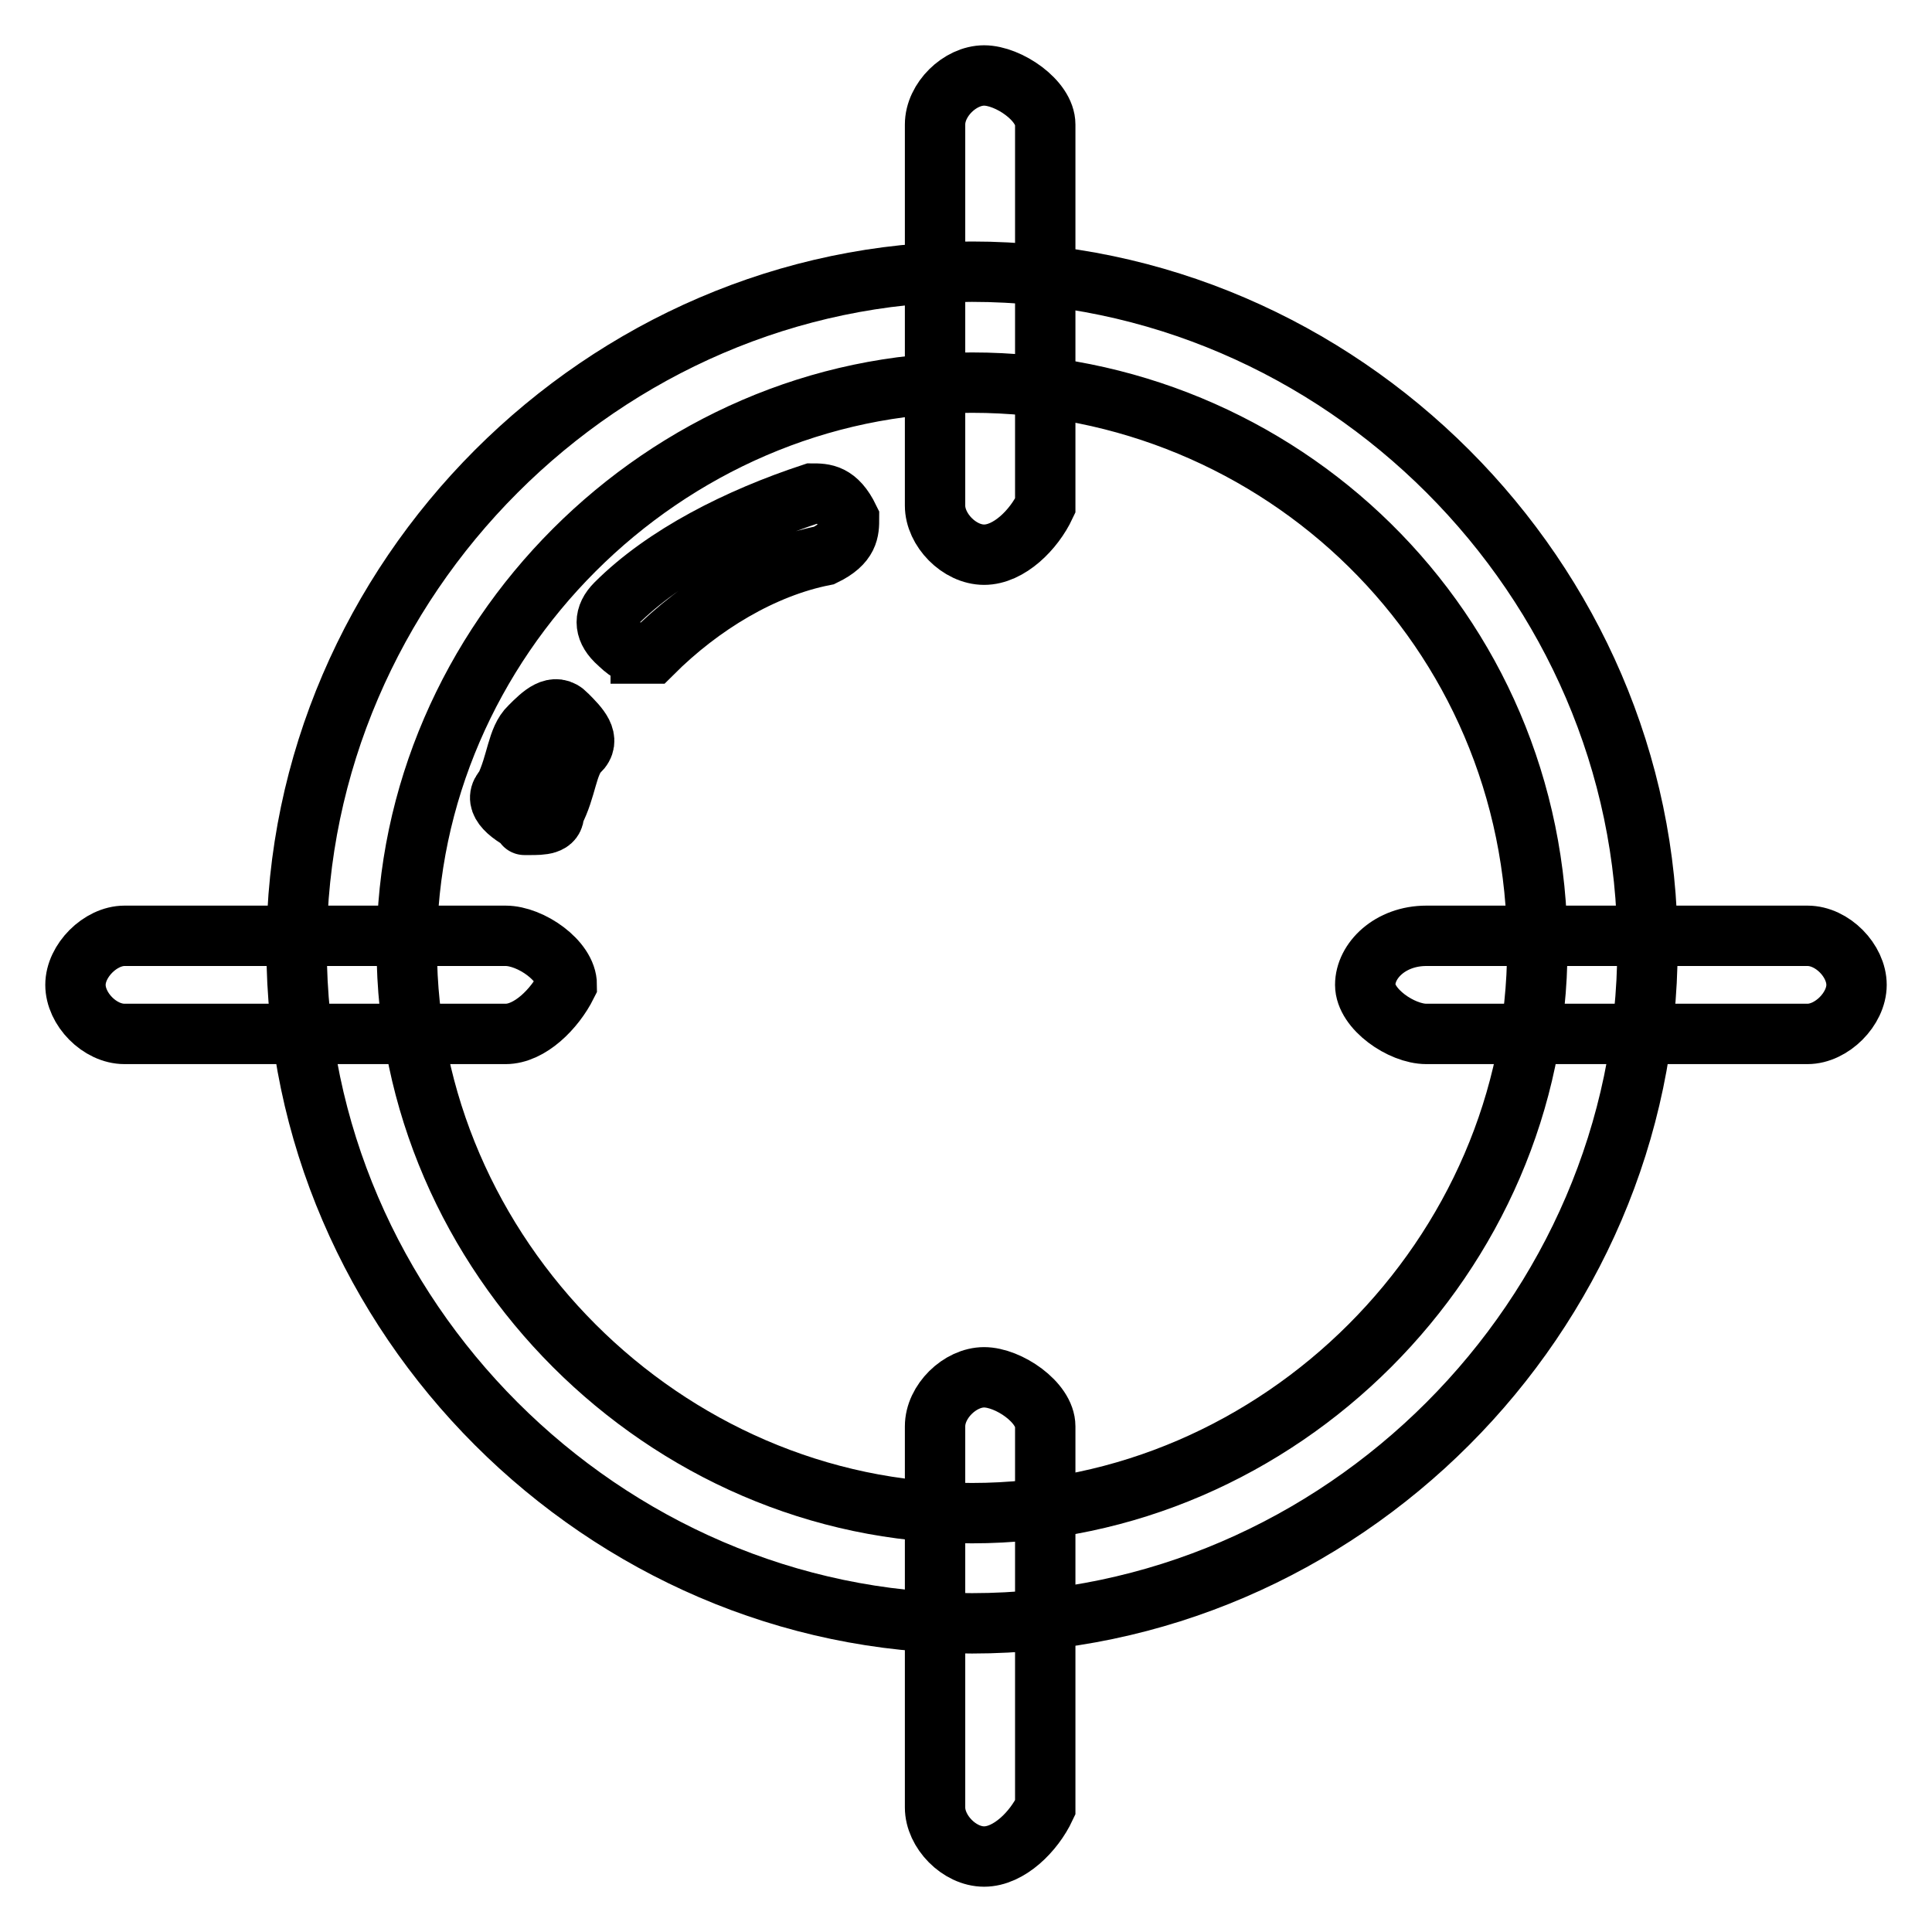
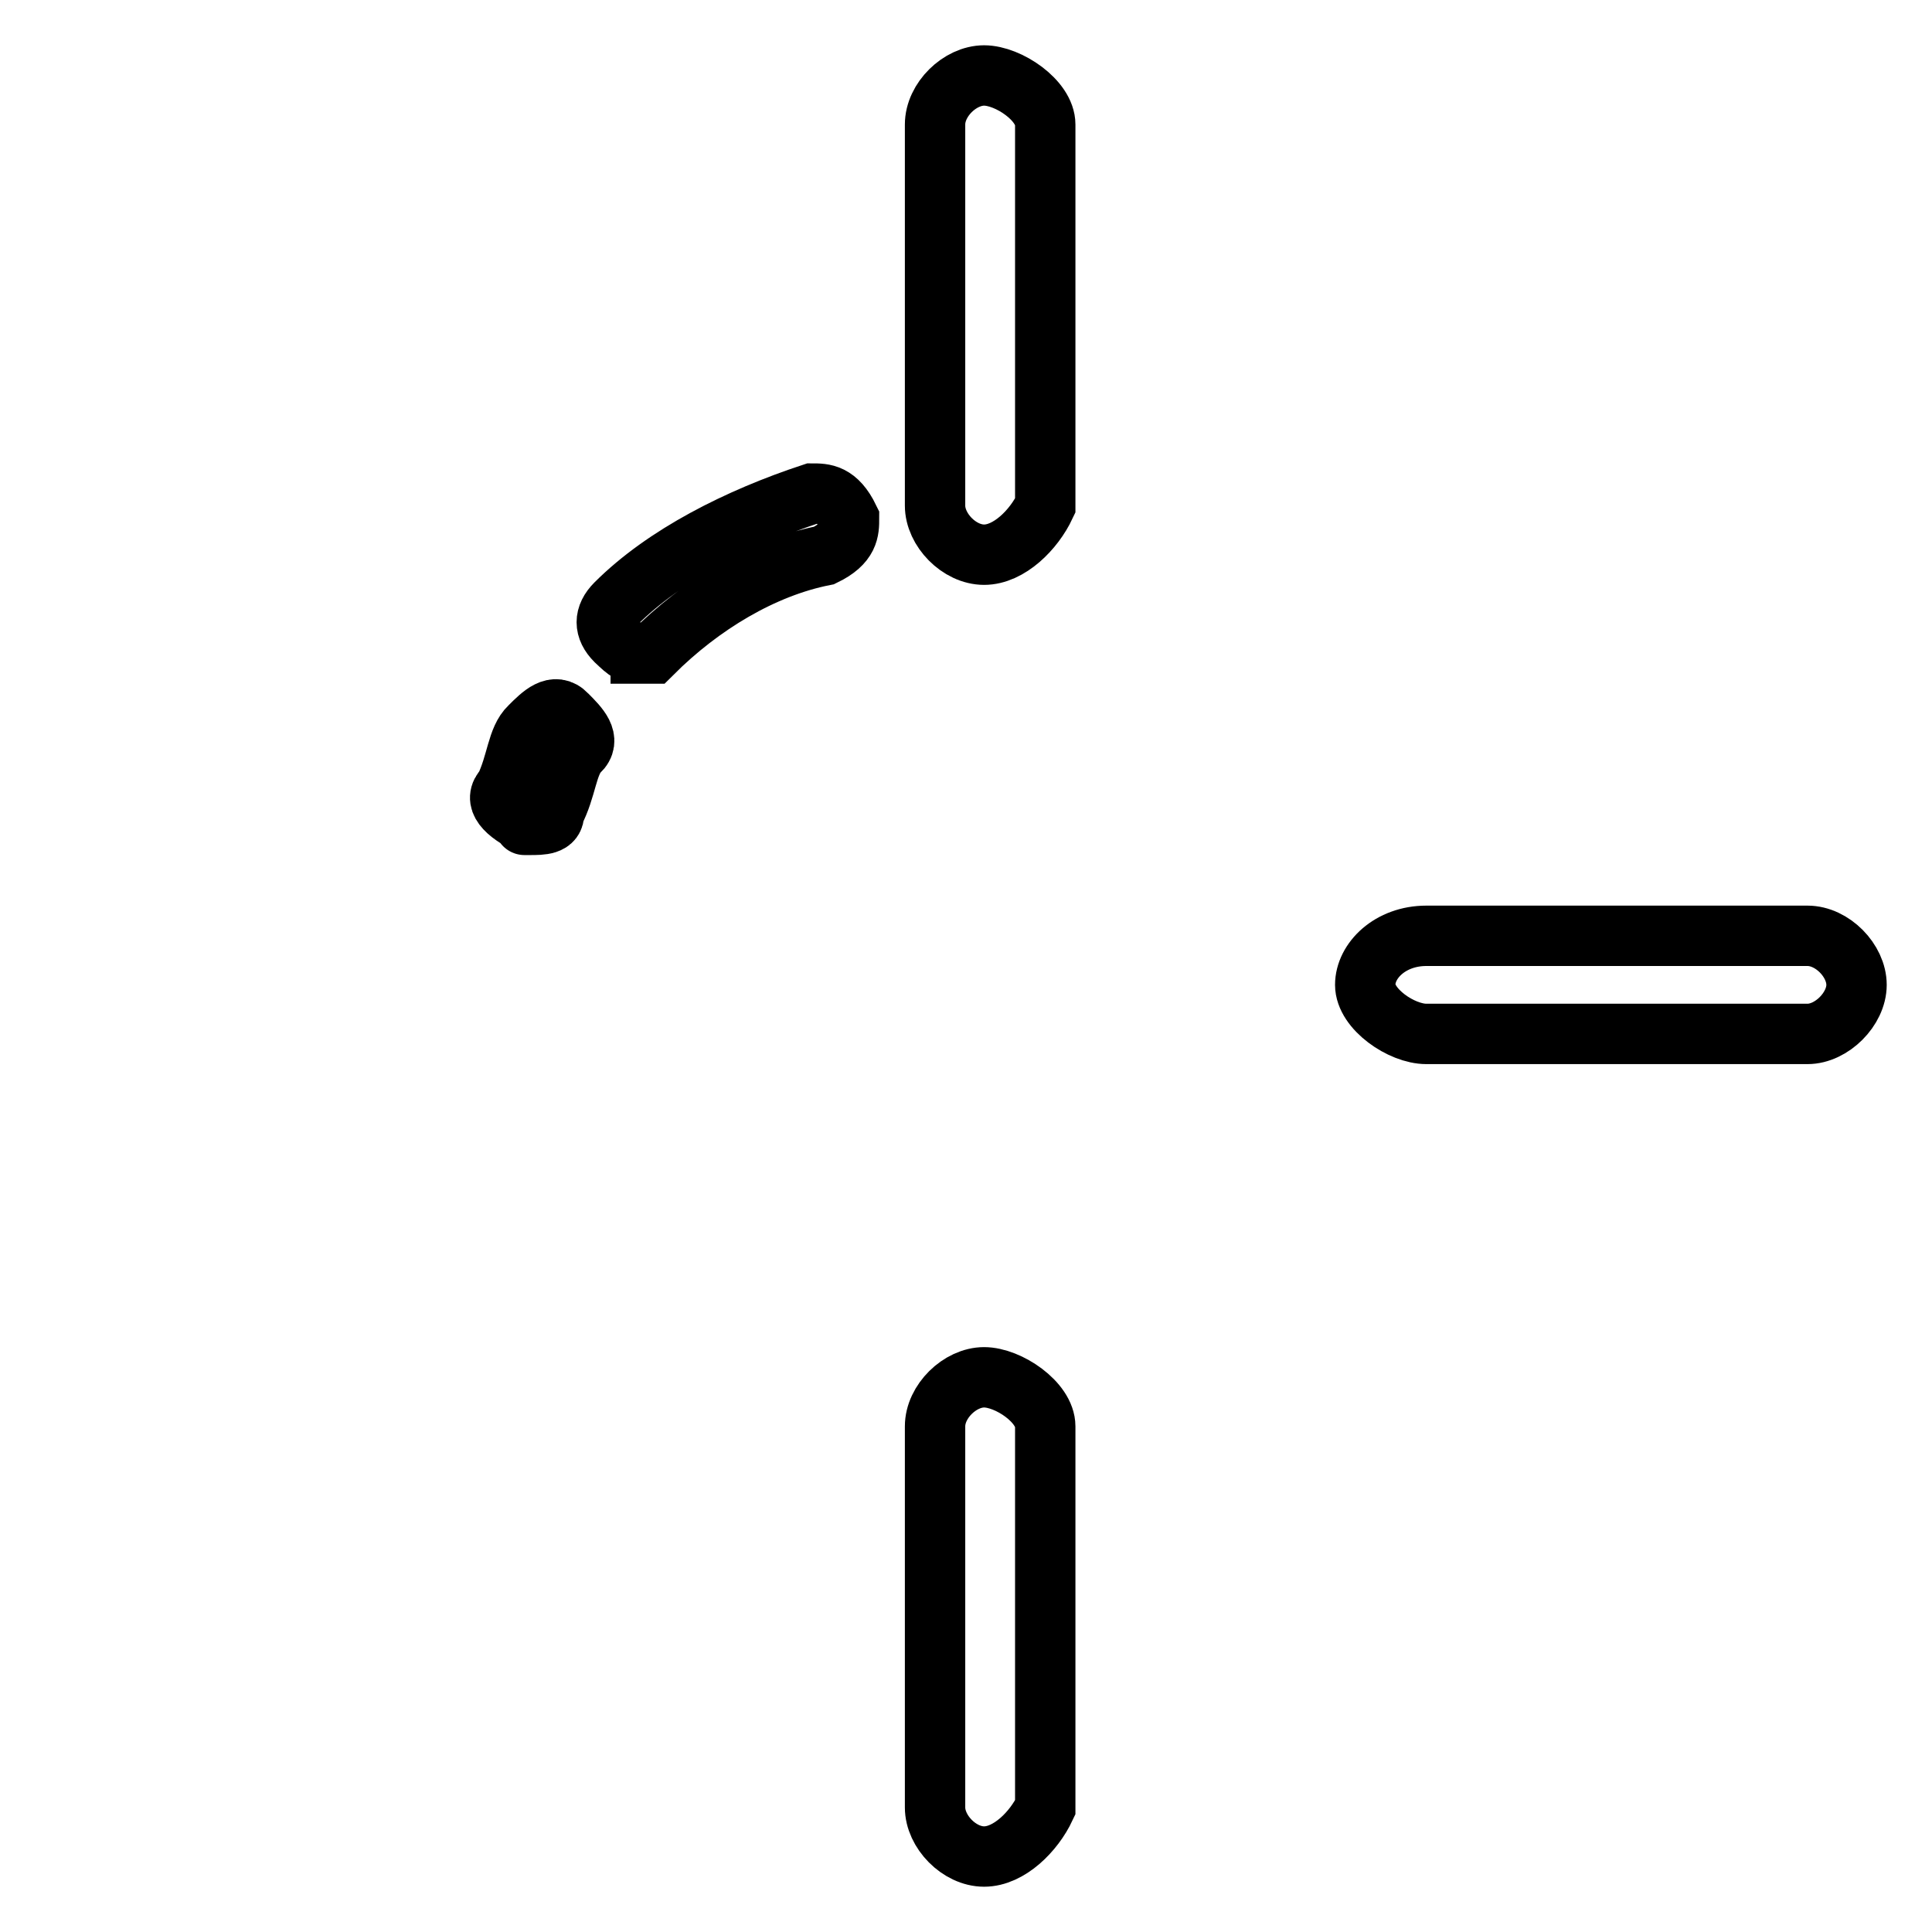
<svg xmlns="http://www.w3.org/2000/svg" version="1.1" x="0px" y="0px" viewBox="0 0 256 256" enable-background="new 0 0 256 256" xml:space="preserve">
  <g>
-     <path stroke-width="8" fill-opacity="0" stroke="#000000" d="M128.8,215.1c-48.8,0-89.5-40.7-89.5-89.5C39.3,76.7,80,36,128.8,36c48.8,0,89.5,40.7,89.5,89.5 C218.3,174.4,177.6,215.1,128.8,215.1z M128.8,50.7c-40.7,0-74.9,34.2-74.9,74.9s34.2,74.9,74.9,74.9c40.7,0,74.9-34.2,74.9-74.9 C203.7,83.2,169.5,50.7,128.8,50.7z" />
    <path stroke-width="8" fill-opacity="0" stroke="#000000" d="M84.9,86.5c-1.6,0-1.6,0-3.3-1.6c-1.6-1.6-1.6-3.3,0-4.9c6.5-6.5,16.3-11.4,26-14.6c1.6,0,3.3,0,4.9,3.3 c0,1.6,0,3.3-3.3,4.9c-8.1,1.6-16.3,6.5-22.8,13H84.9z M70.2,109.3C70.2,109.3,68.6,109.3,70.2,109.3c-3.3-1.6-4.9-3.3-3.3-4.9 c1.6-3.3,1.6-6.5,3.3-8.1c1.6-1.6,3.3-3.3,4.9-1.6c1.6,1.6,3.3,3.3,1.6,4.9c-1.6,1.6-1.6,4.9-3.3,8.1 C73.5,109.3,71.8,109.3,70.2,109.3z M130.4,73.5c-3.3,0-6.5-3.3-6.5-6.5V16.5c0-3.3,3.3-6.5,6.5-6.5s8.1,3.3,8.1,6.5V67 C137,70.2,133.7,73.5,130.4,73.5z M130.4,246c-3.3,0-6.5-3.3-6.5-6.5V189c0-3.3,3.3-6.5,6.5-6.5s8.1,3.3,8.1,6.5v50.5 C137,242.7,133.7,246,130.4,246L130.4,246z M239.5,137H189c-3.3,0-8.1-3.3-8.1-6.5s3.3-6.5,8.1-6.5h50.5c3.3,0,6.5,3.3,6.5,6.5 S242.7,137,239.5,137z" />
-     <path stroke-width="8" fill-opacity="0" stroke="#000000" d="M67,137H16.5c-3.3,0-6.5-3.3-6.5-6.5s3.3-6.5,6.5-6.5H67c3.3,0,8.1,3.3,8.1,6.5C73.5,133.7,70.2,137,67,137 z" />
  </g>
</svg>